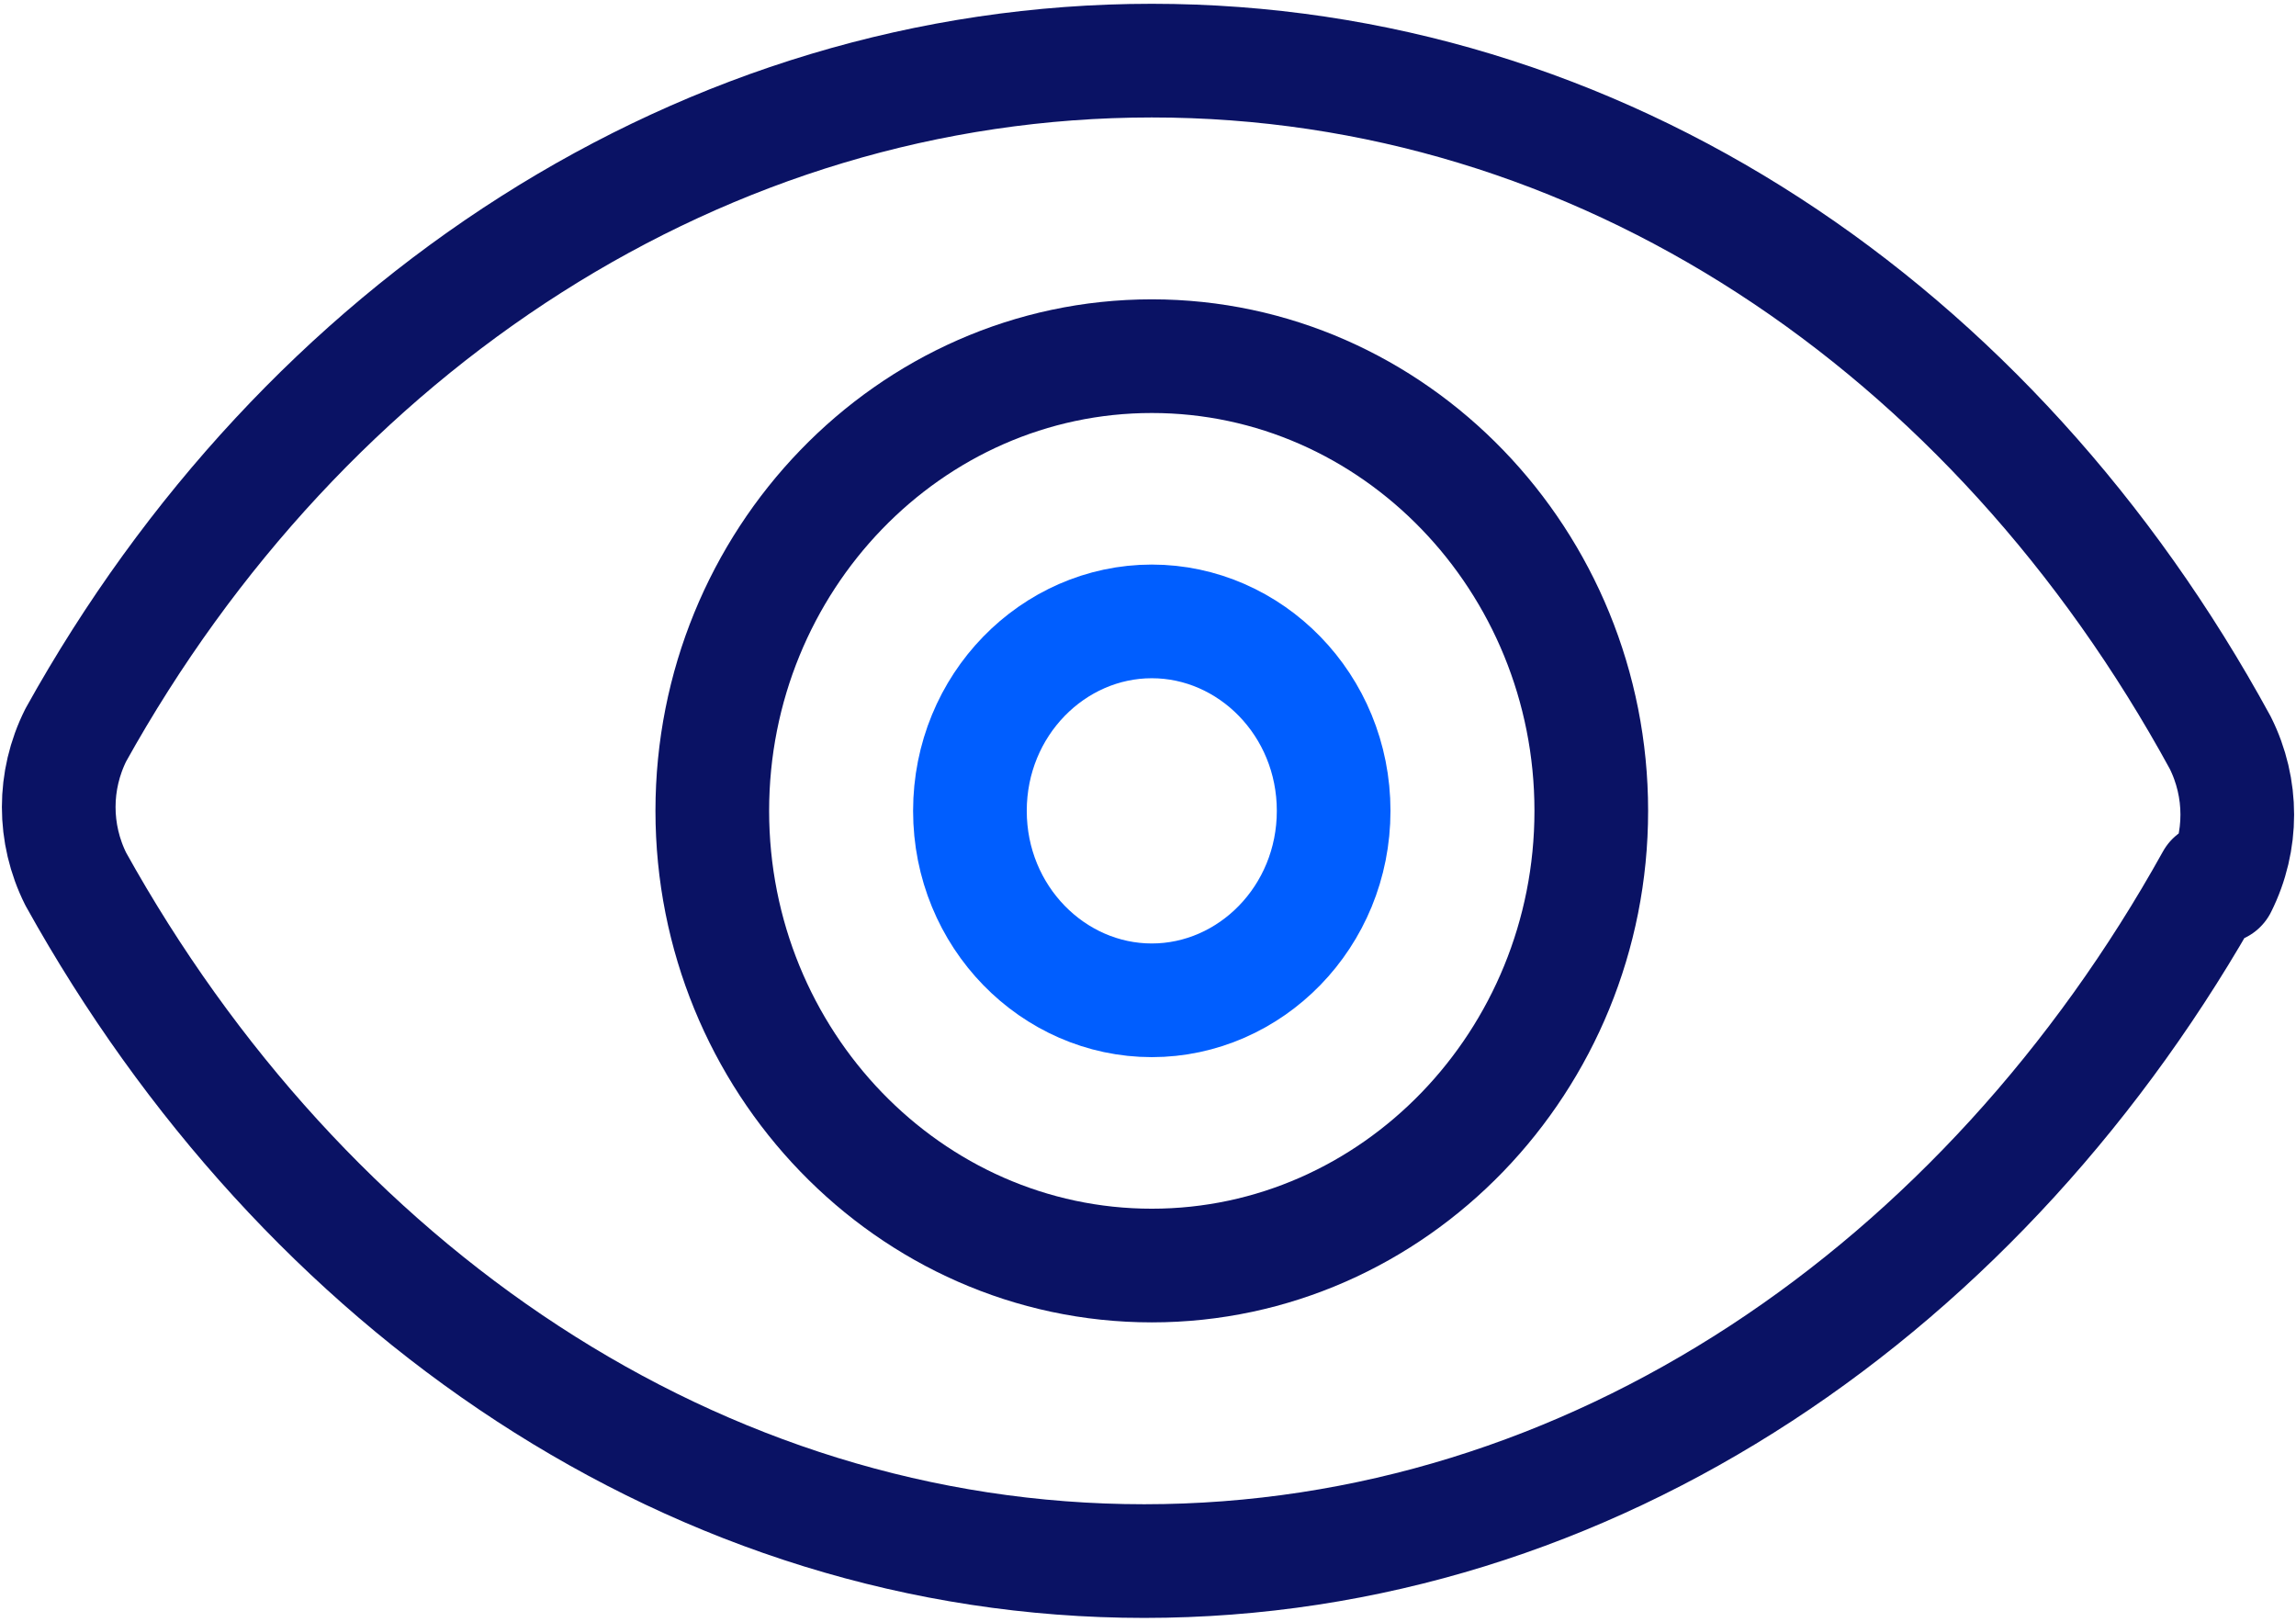
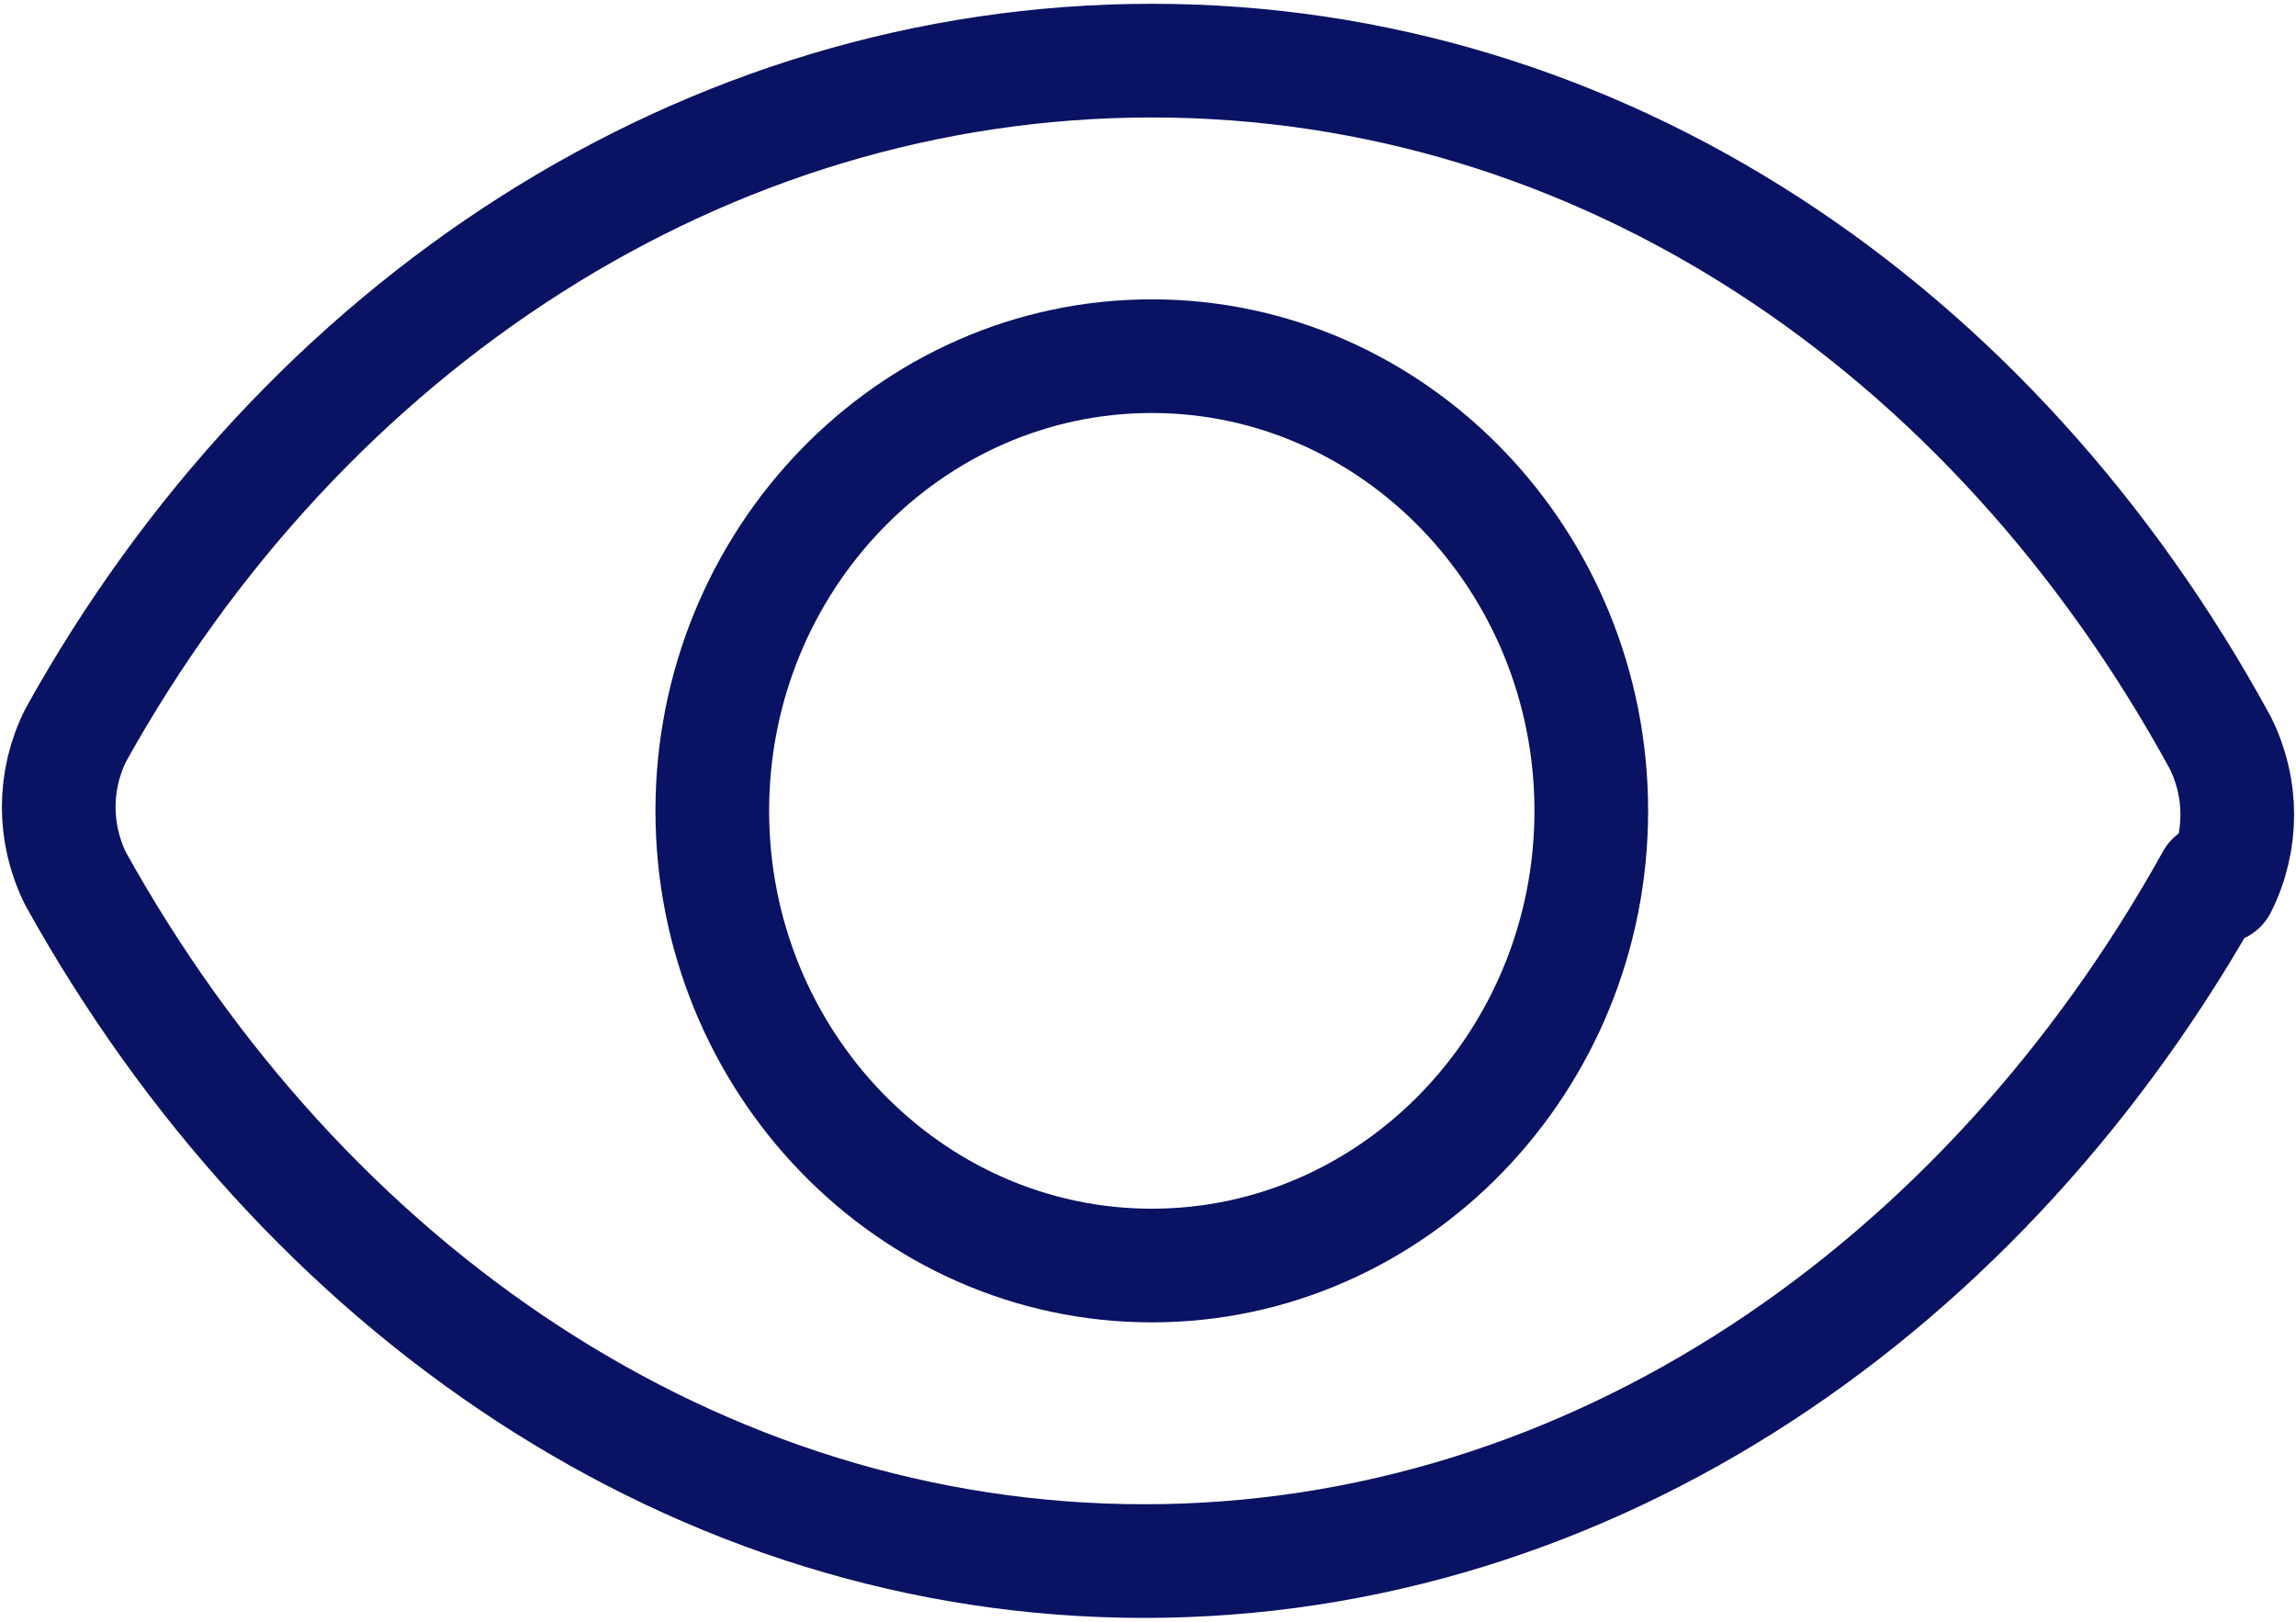
<svg xmlns="http://www.w3.org/2000/svg" id="Layer_2" version="1.1" viewBox="0 0 30.3 21.4">
  <defs>
    <style>
      .st0, .st1, .st2 {
        fill: none;
      }

      .st1 {
        stroke: #005eff;
      }

      .st1, .st2 {
        stroke-linecap: round;
        stroke-linejoin: round;
        stroke-width: 1.5px;
      }

      .st2 {
        stroke: #0a1264;
      }
    </style>
  </defs>
  <g id="Layer_1-2">
    <g>
      <g>
        <path class="st2" d="M21,10.7c0,3.3-2.6,6-5.8,6s-5.8-2.7-5.8-6,2.6-6,5.8-6,5.8,2.7,5.8,6Z" />
-         <path class="st1" d="M17.6,10.7c0,1.4-1.1,2.5-2.4,2.5s-2.4-1.1-2.4-2.5,1.1-2.5,2.4-2.5,2.4,1.1,2.4,2.5Z" />
        <path class="st2" d="M29.3,11.7c.3-.6.3-1.3,0-1.9C26.3,4.3,21.1.8,15.2.8S4,4.3,1,9.7c-.3.6-.3,1.3,0,1.9,3,5.4,8.2,9,14.1,9s11.1-3.6,14.1-9Z" />
      </g>
      <g>
        <rect class="st0" x="-3.8" y="-8.3" width="38" height="38" />
        <rect class="st0" x=".2" y="-4.3" width="30" height="30" />
      </g>
    </g>
  </g>
</svg>